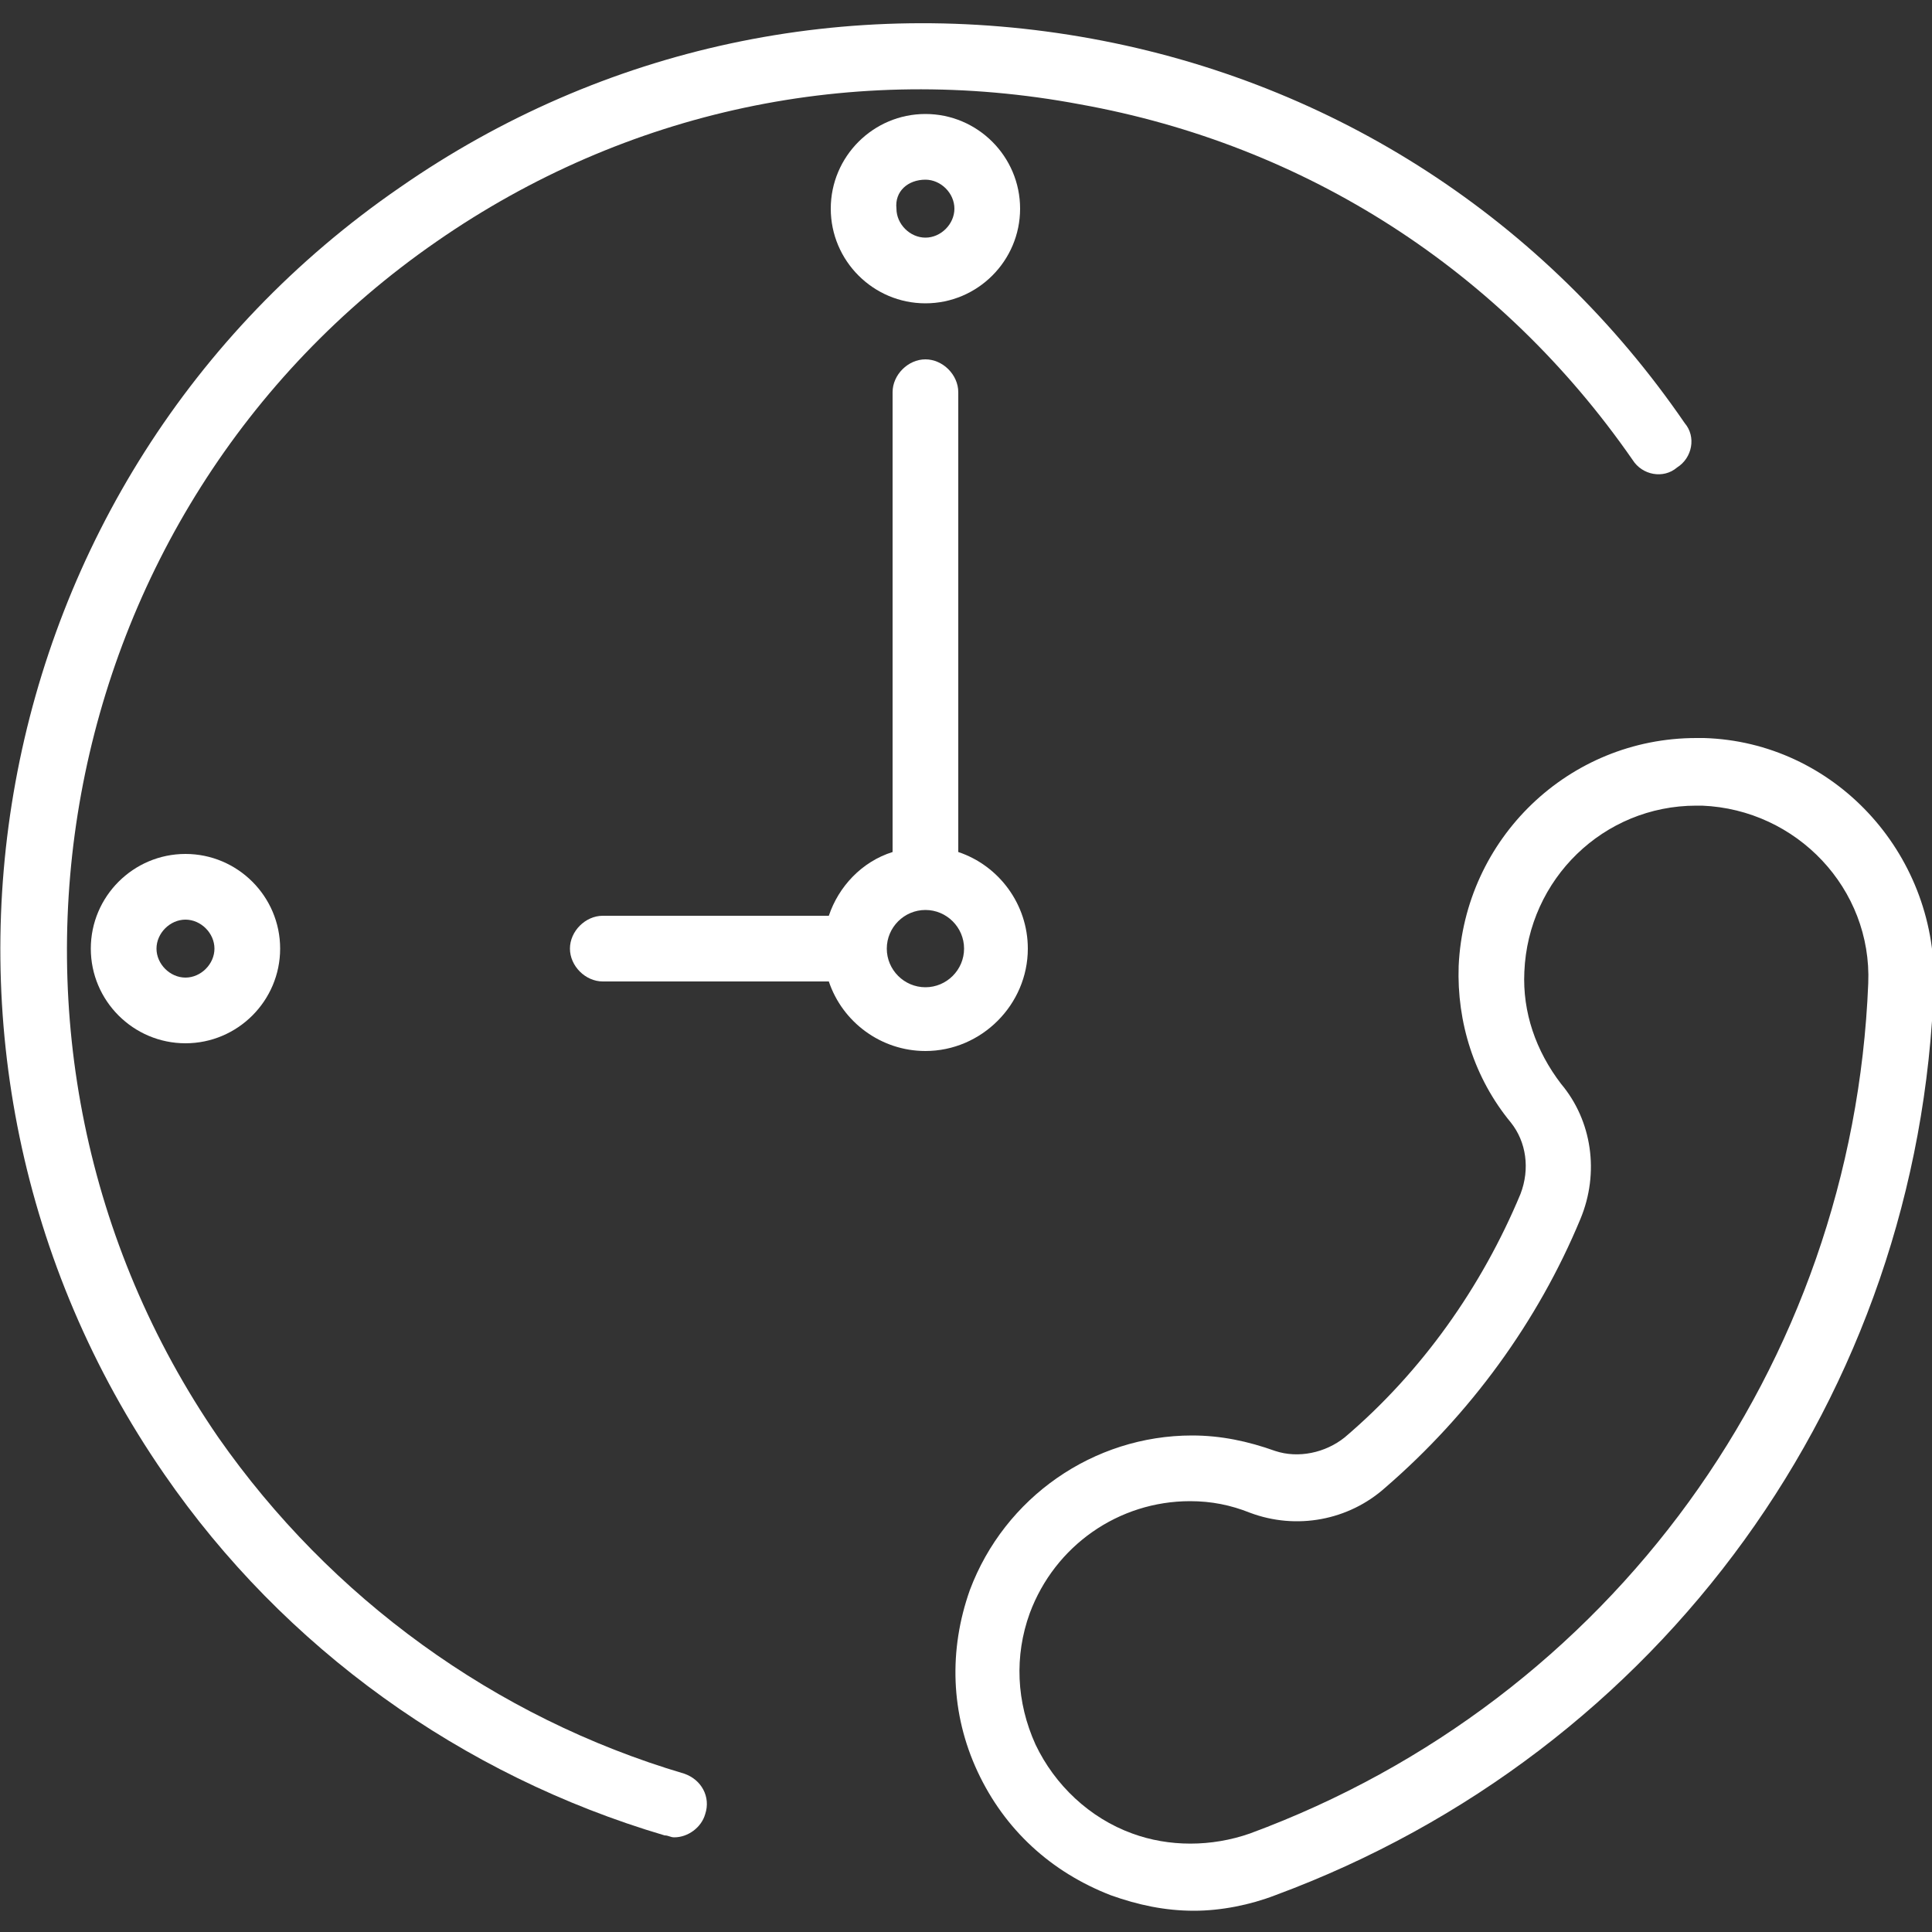
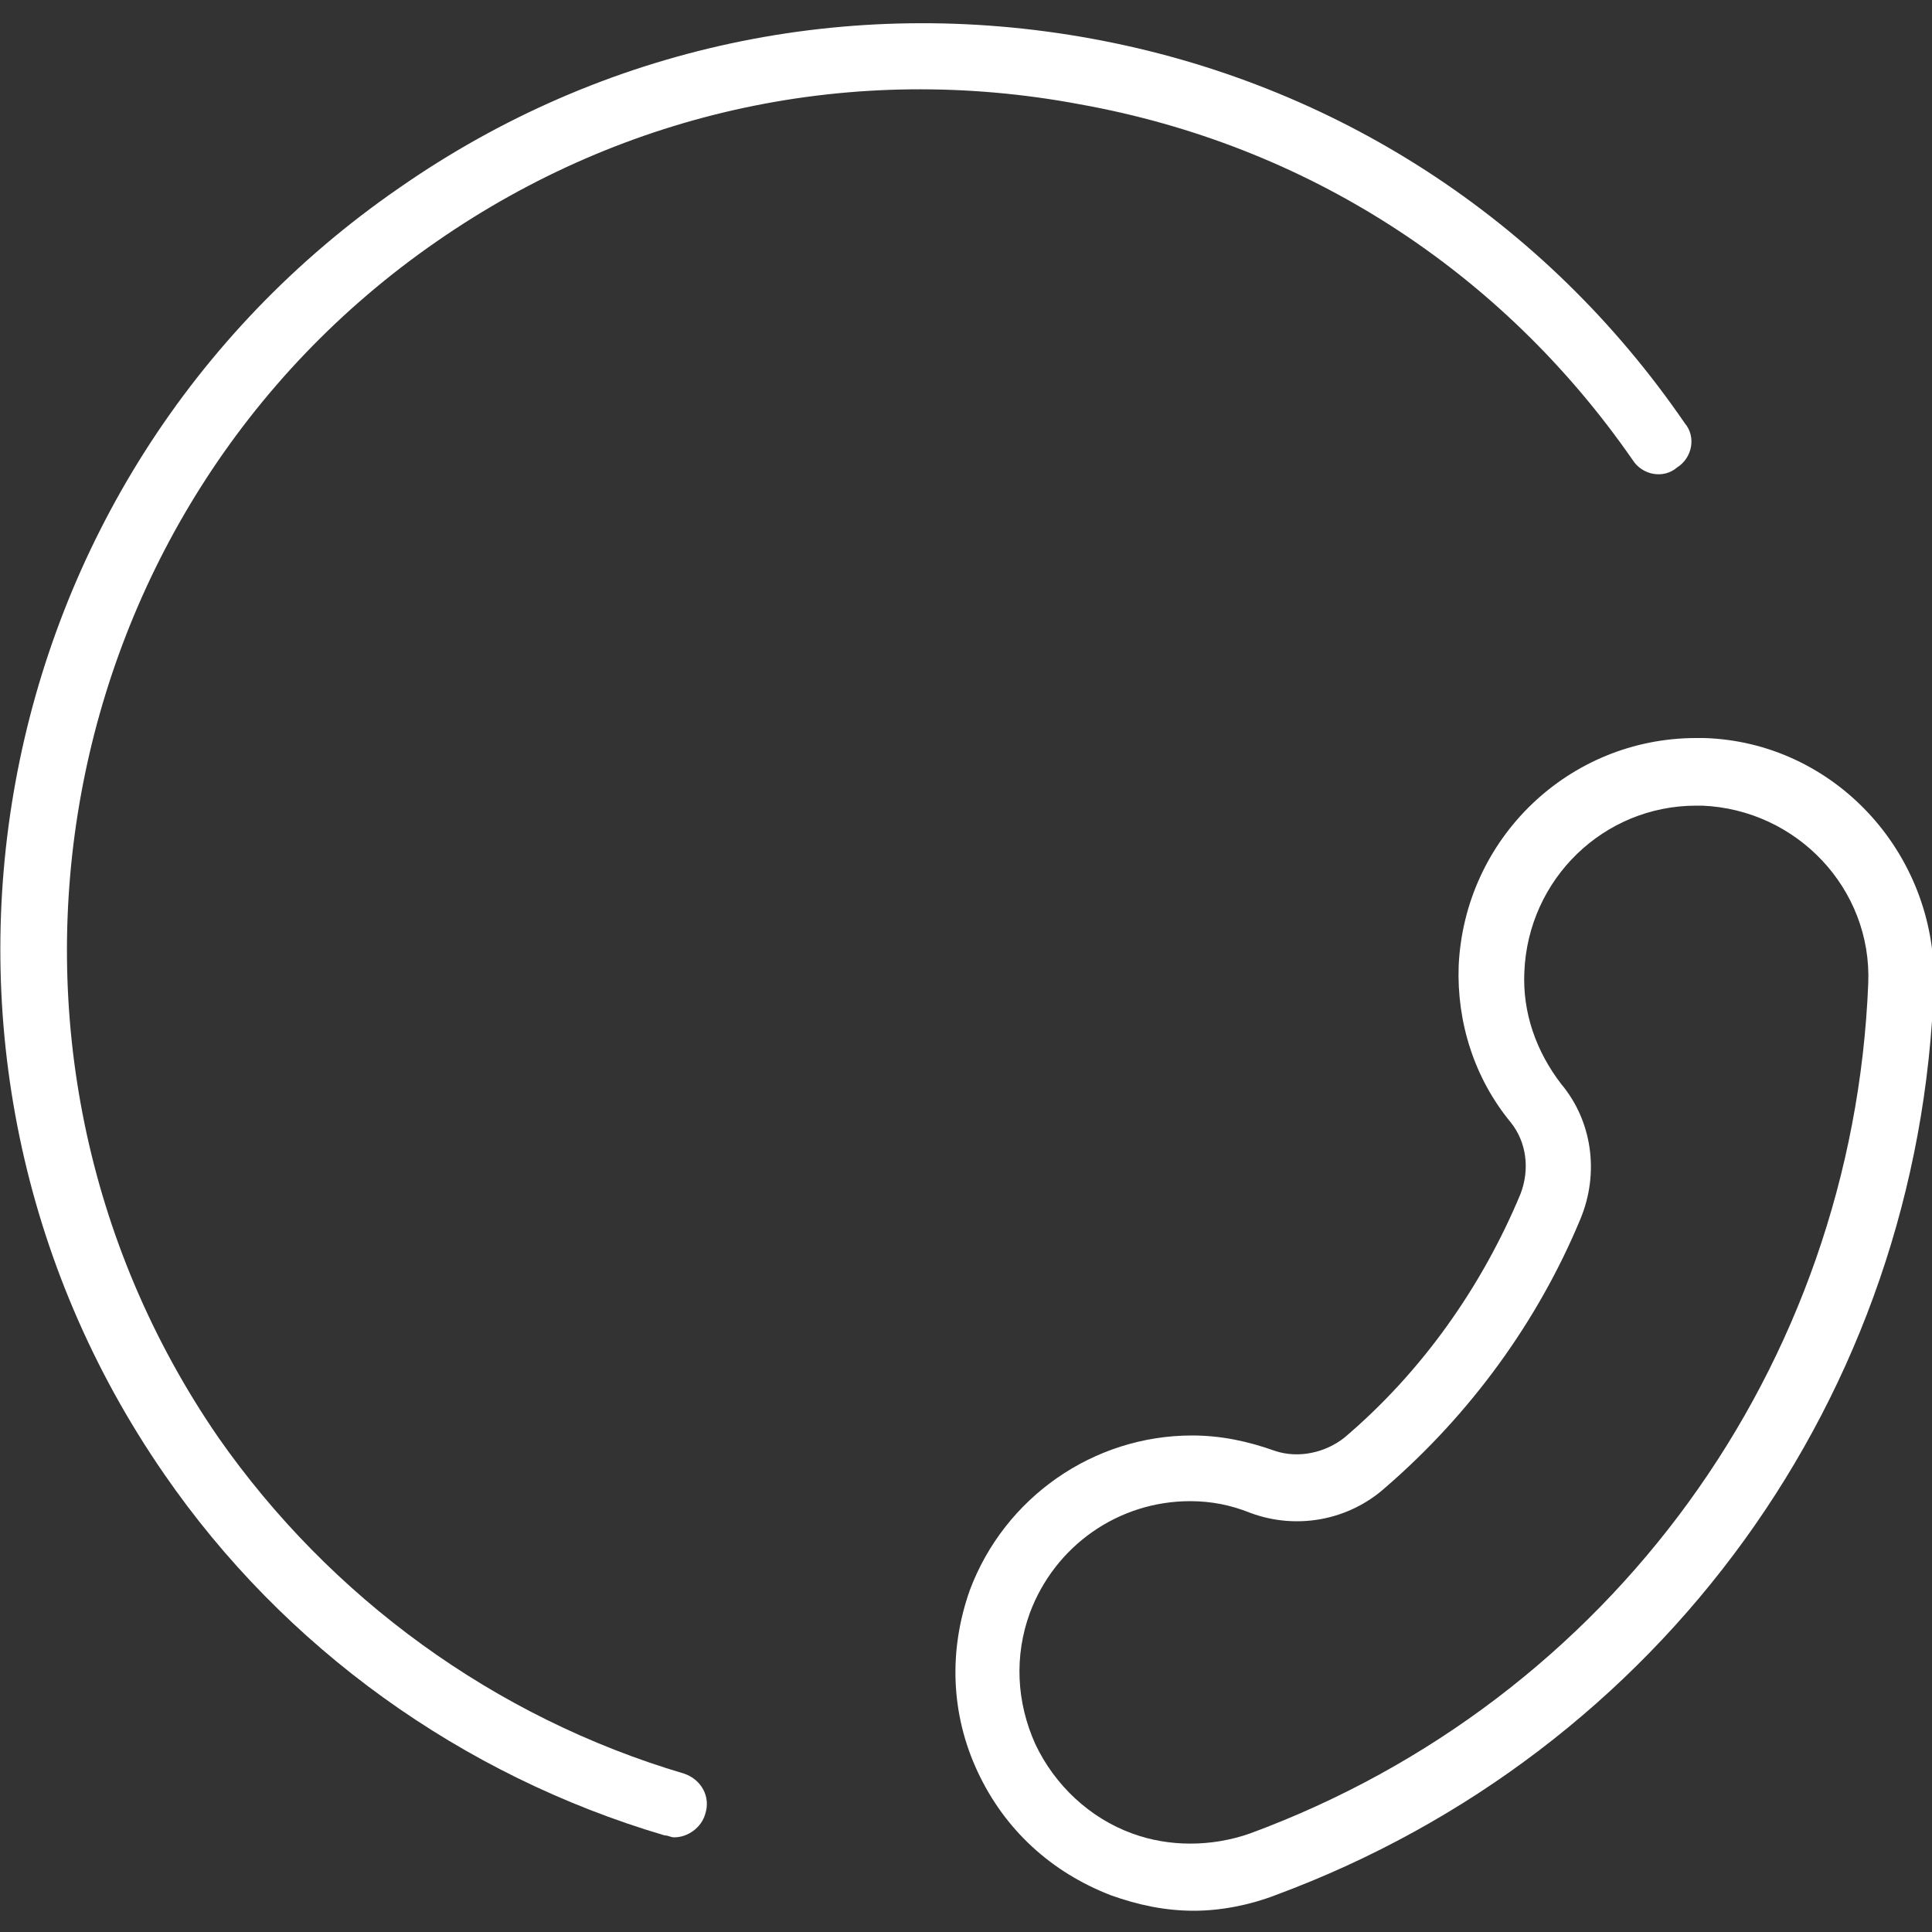
<svg xmlns="http://www.w3.org/2000/svg" version="1.1" id="Livello_1" x="0px" y="0px" viewBox="0 0 100 100" style="enable-background:new 0 0 100 100;" xml:space="preserve">
  <rect x="0" y="0" width="100" height="100" fill="#333333" stroke="none" />
  <style type="text/css">
	.st0{fill:#FFFFFF;}
</style>
  <g>
    <path class="st0" d="M34.4,95c0.2,0,0.3,0.1,0.5,0.1c0.7,0,1.4-0.5,1.6-1.2c0.3-0.9-0.2-1.8-1.1-2.1c-9.8-2.9-18.3-9.1-24.1-17.4   c-13.9-20.2-8.8-48,11.3-61.9c9.8-6.8,21.6-9.3,33.3-7.1C67.6,7.5,77.7,14,84.5,23.8c0.5,0.8,1.6,1,2.3,0.4c0.8-0.5,1-1.6,0.4-2.3   C80,11.4,69.1,4.3,56.5,2S31.2,2.4,20.7,9.7C-1.1,24.7-6.5,54.6,8.5,76.3C14.7,85.3,23.9,91.9,34.4,95L34.4,95z" />
    <path class="st0" d="M88.2,38.2h-0.4c-6.6,0-12,5.2-12.3,11.8c-0.1,2.9,0.8,5.8,2.7,8.1c0.8,1,1,2.4,0.5,3.7   c-2,4.8-5.1,9.2-9.1,12.6c-1,0.8-2.4,1.1-3.6,0.7c-1.4-0.5-2.8-0.8-4.3-0.8c-5.1,0-9.7,3.2-11.5,8c-1.1,3.1-1,6.4,0.4,9.4   s3.8,5.2,6.9,6.4c1.4,0.5,2.8,0.8,4.3,0.8c1.4,0,2.9-0.3,4.2-0.8c20-7.4,33.4-25.9,34.1-47.2C100.2,44.1,94.9,38.4,88.2,38.2   L88.2,38.2z M64.7,94.9c-2,0.7-4.2,0.7-6.1,0c-2.2-0.8-4-2.5-5-4.6c-1-2.2-1.1-4.6-0.3-6.8c1.3-3.5,4.6-5.8,8.3-5.8   c1.1,0,2.1,0.2,3.1,0.6c2.4,0.9,5.1,0.4,7-1.3c4.4-3.8,7.9-8.6,10.1-13.9c1-2.4,0.6-5.1-1-7c-1.3-1.7-2-3.7-1.9-5.8   c0.2-4.8,4.1-8.6,8.9-8.6h0.3c4.9,0.2,8.8,4.3,8.6,9.2C95.9,70.7,83.4,88,64.7,94.9L64.7,94.9z" />
-     <path class="st0" d="M31.2,47.4c-0.9,0-1.7,0.8-1.7,1.7s0.8,1.7,1.7,1.7h11.7c0.7,2.1,2.7,3.6,5,3.6c2.9,0,5.3-2.4,5.3-5.3   c0-2.3-1.5-4.3-3.6-5V20.3c0-0.9-0.8-1.7-1.7-1.7s-1.7,0.8-1.7,1.7v23.8c-1.6,0.5-2.8,1.8-3.3,3.3L31.2,47.4z M47.9,47.1   c1.1,0,2,0.9,2,2s-0.9,2-2,2s-2-0.9-2-2S46.8,47.1,47.9,47.1z" />
-     <path class="st0" d="M47.9,15.7c2.7,0,4.9-2.2,4.9-4.9s-2.2-4.9-4.9-4.9S43,8.1,43,10.8S45.2,15.7,47.9,15.7z M47.9,9.3   c0.8,0,1.5,0.7,1.5,1.5s-0.7,1.5-1.5,1.5s-1.5-0.7-1.5-1.5C46.3,9.9,47,9.3,47.9,9.3z" />
-     <path class="st0" d="M4.7,49.1c0,2.7,2.2,4.9,4.9,4.9s4.9-2.2,4.9-4.9s-2.2-4.9-4.9-4.9C6.9,44.2,4.7,46.4,4.7,49.1z M11.1,49.1   c0,0.8-0.7,1.5-1.5,1.5s-1.5-0.7-1.5-1.5s0.7-1.5,1.5-1.5C10.4,47.6,11.1,48.3,11.1,49.1z" />
  </g>
</svg>